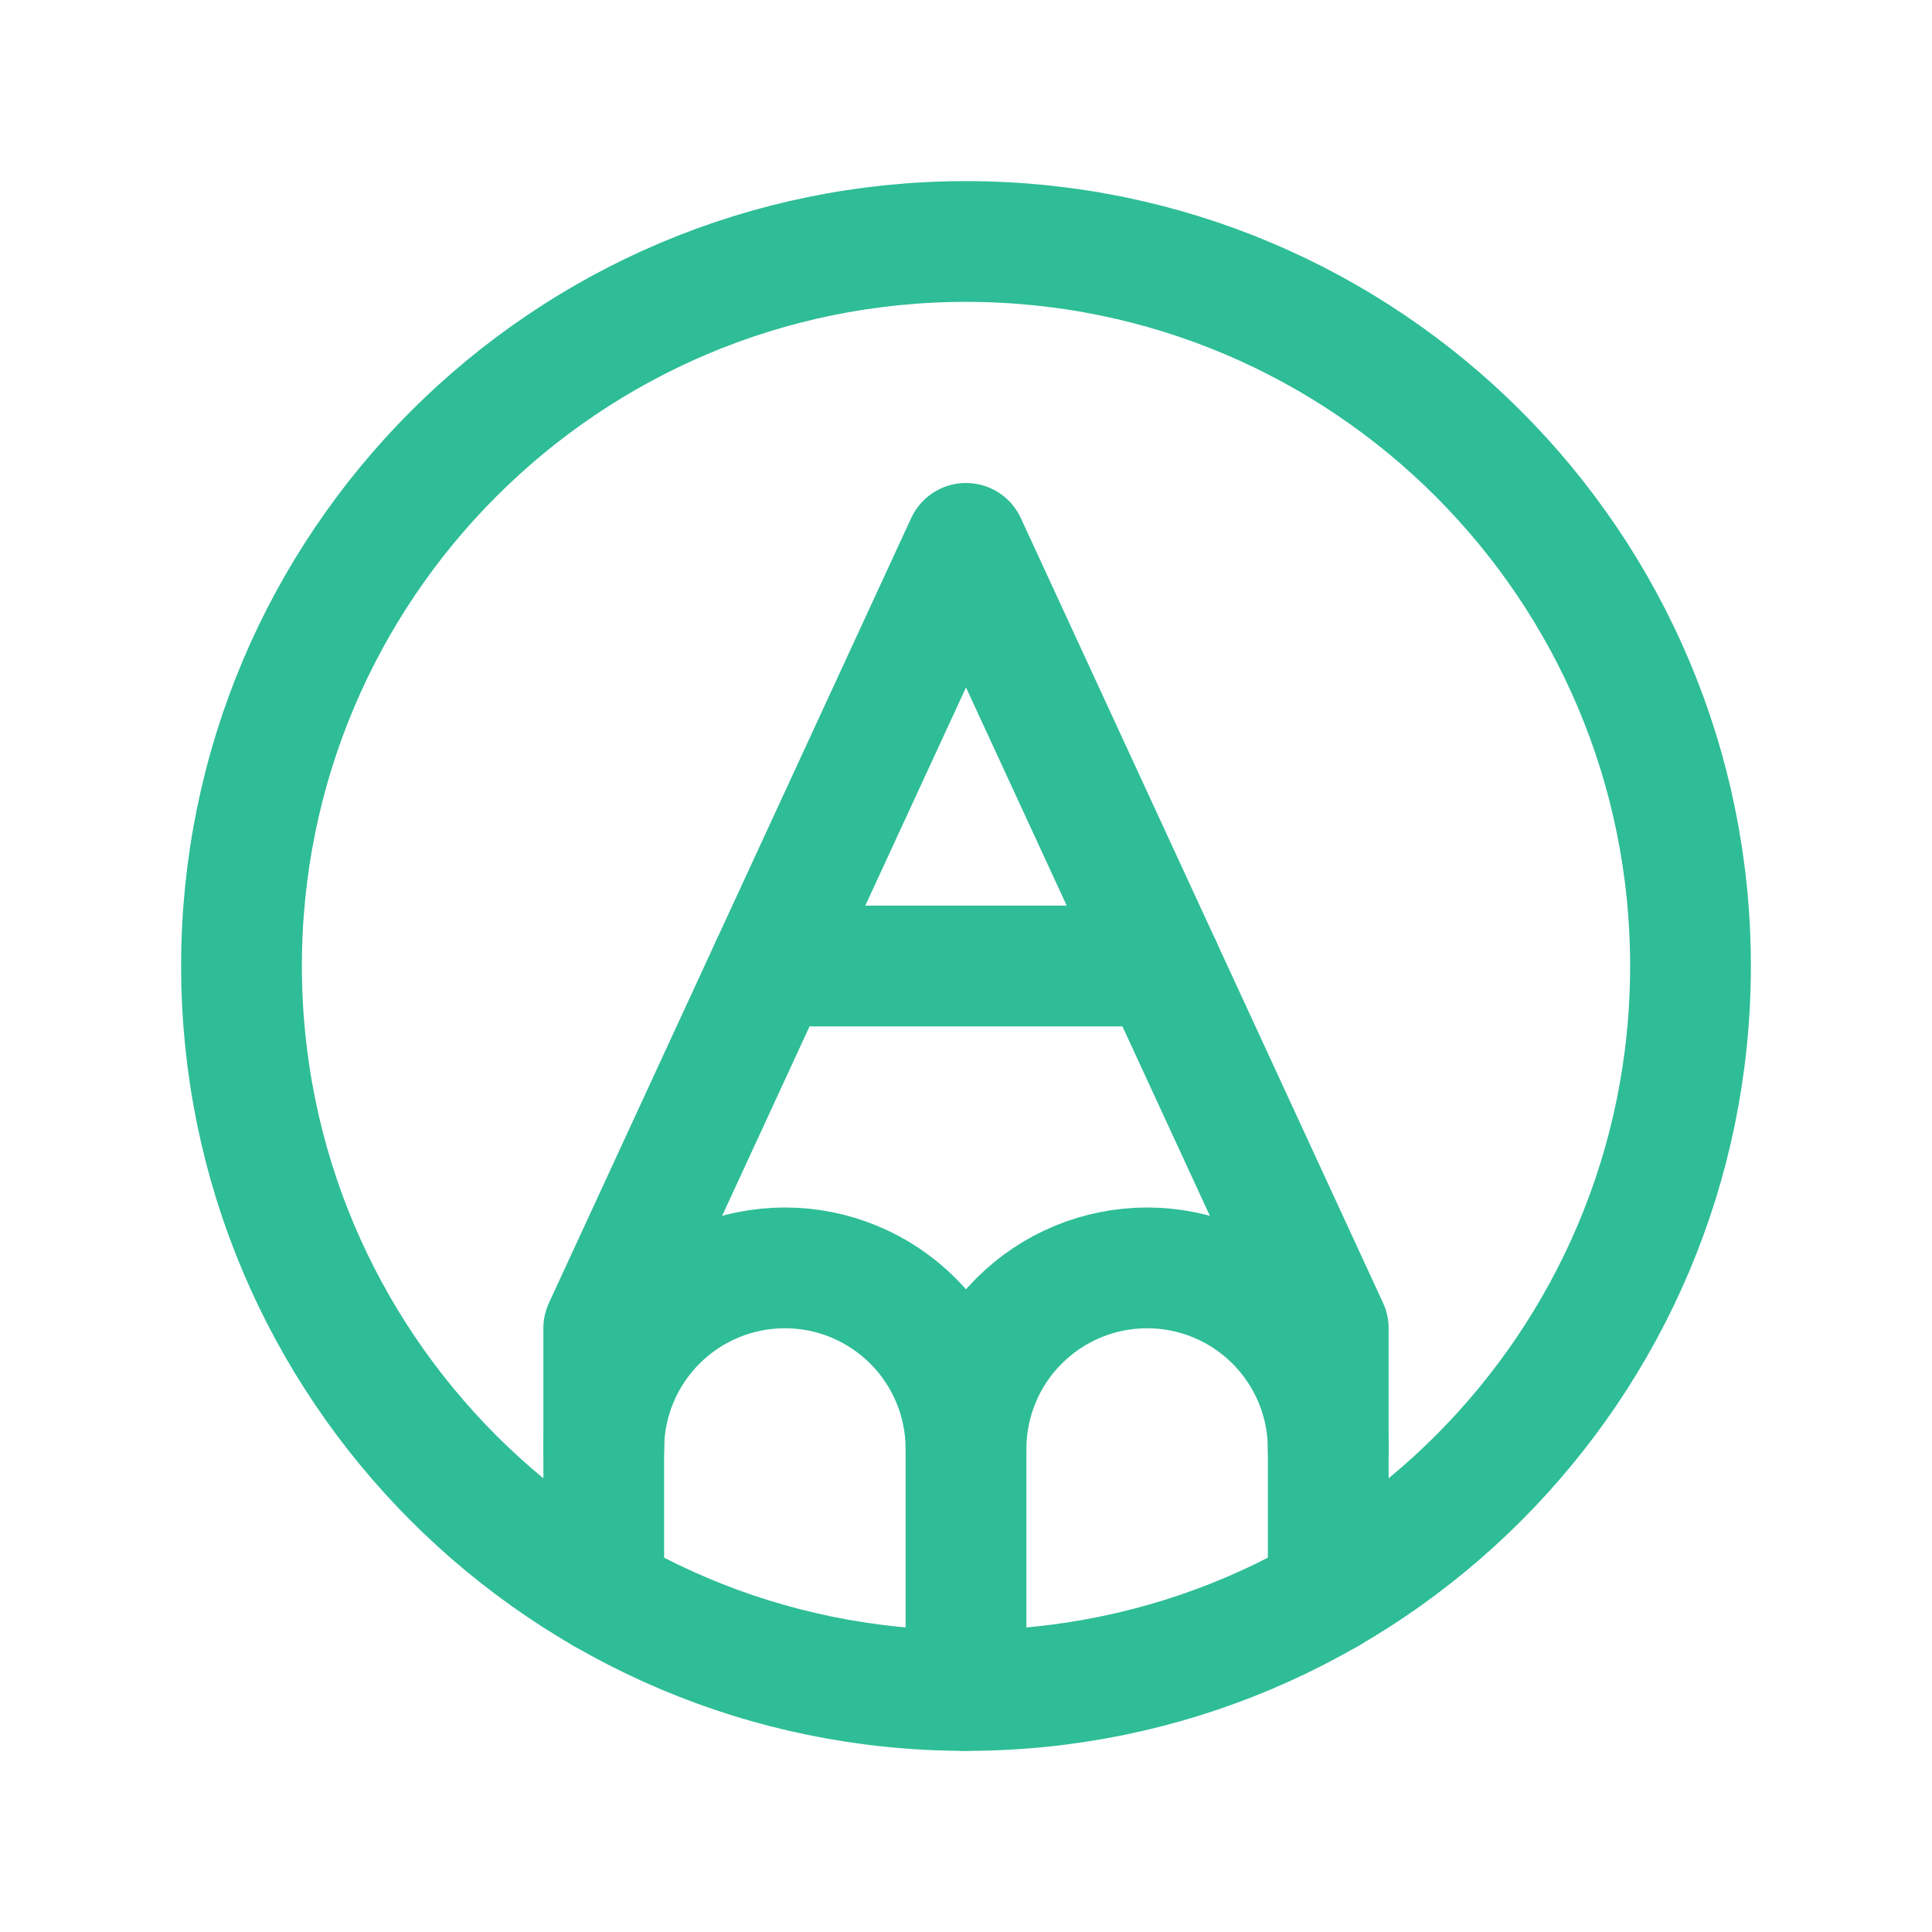
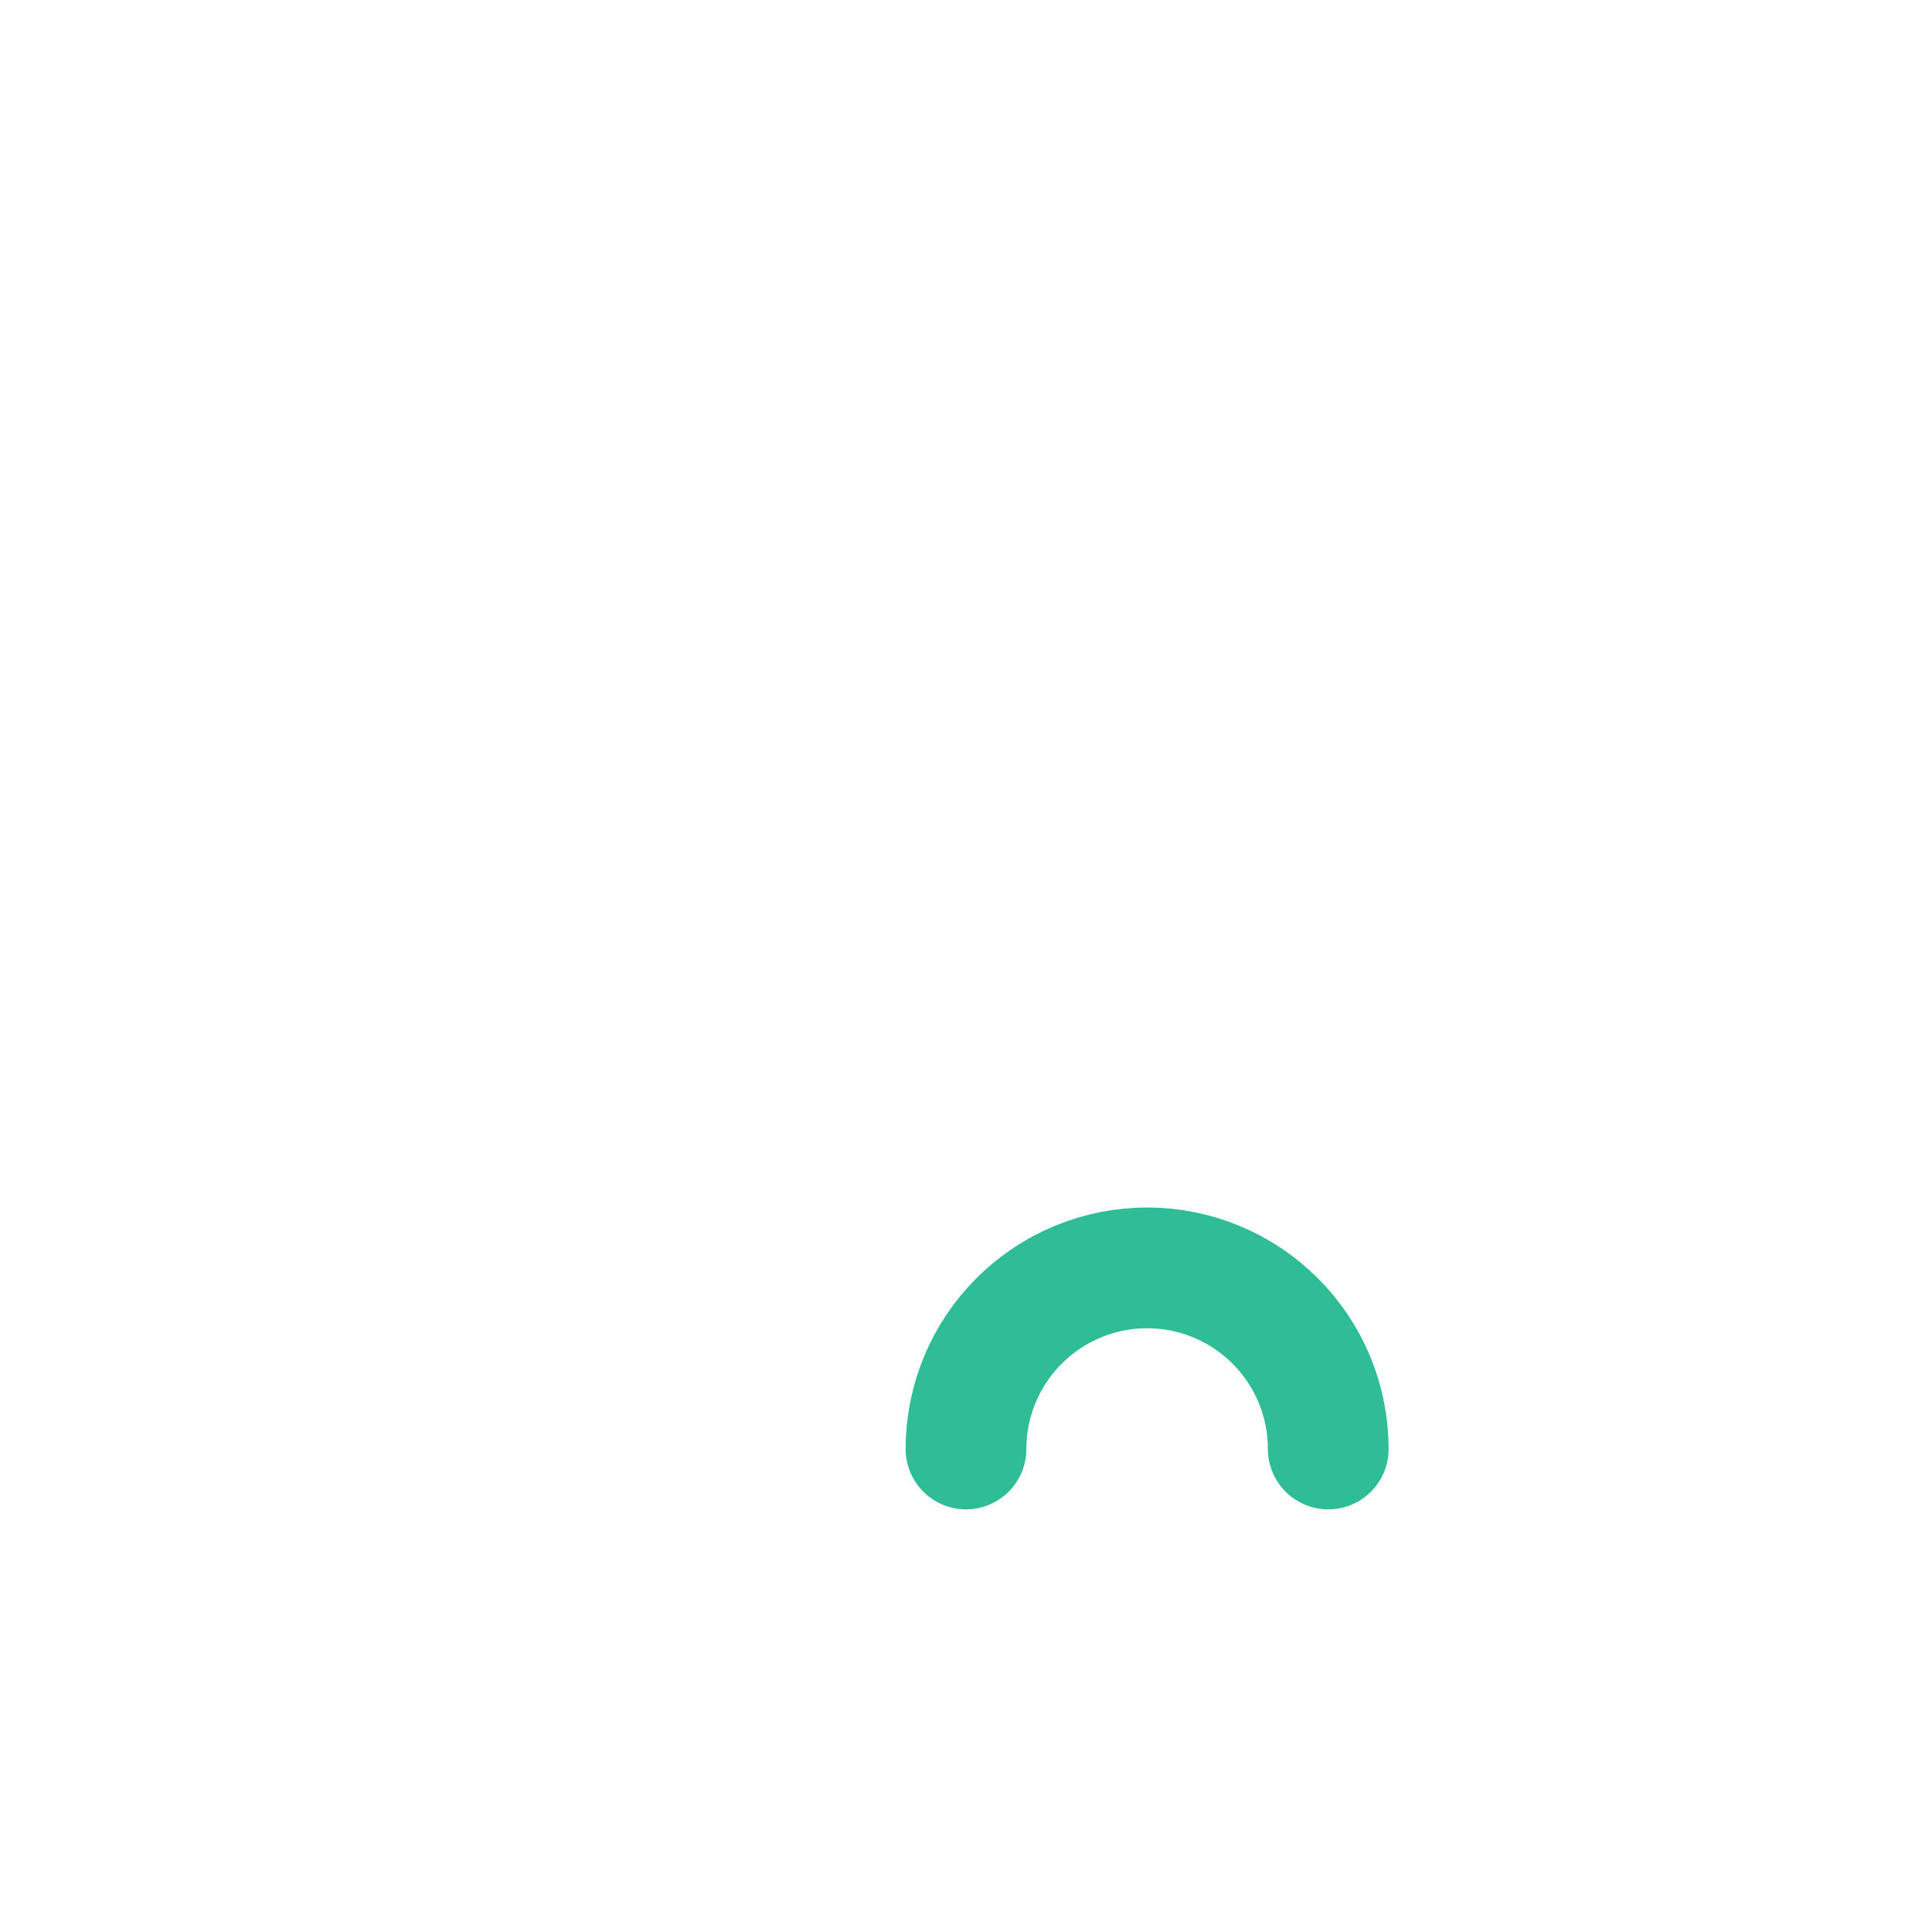
<svg xmlns="http://www.w3.org/2000/svg" width="32" height="32" viewBox="0 0 32 32" fill="none">
-   <path d="M16 28C22.627 28 28 22.627 28 16C28 9.373 22.627 4 16 4C9.373 4 4 9.373 4 16C4 22.627 9.373 28 16 28Z" stroke="#2EBD97" stroke-width="2" stroke-linecap="round" stroke-linejoin="round" />
-   <path d="M22 26.395V22L16 9L10 22V26.395" stroke="#2EBD97" stroke-width="2" stroke-linecap="round" stroke-linejoin="round" />
  <path d="M16 24C16 23.204 16.316 22.441 16.879 21.879C17.441 21.316 18.204 21 19 21C19.796 21 20.559 21.316 21.121 21.879C21.684 22.441 22 23.204 22 24" stroke="#2EBD97" stroke-width="2" stroke-linecap="round" stroke-linejoin="round" />
-   <path d="M16 28V24C16 23.204 15.684 22.441 15.121 21.879C14.559 21.316 13.796 21 13 21C12.204 21 11.441 21.316 10.879 21.879C10.316 22.441 10 23.204 10 24" stroke="#2EBD97" stroke-width="2" stroke-linecap="round" stroke-linejoin="round" />
-   <path d="M12.769 16H19.231" stroke="#2EBD97" stroke-width="2" stroke-linecap="round" stroke-linejoin="round" />
</svg>